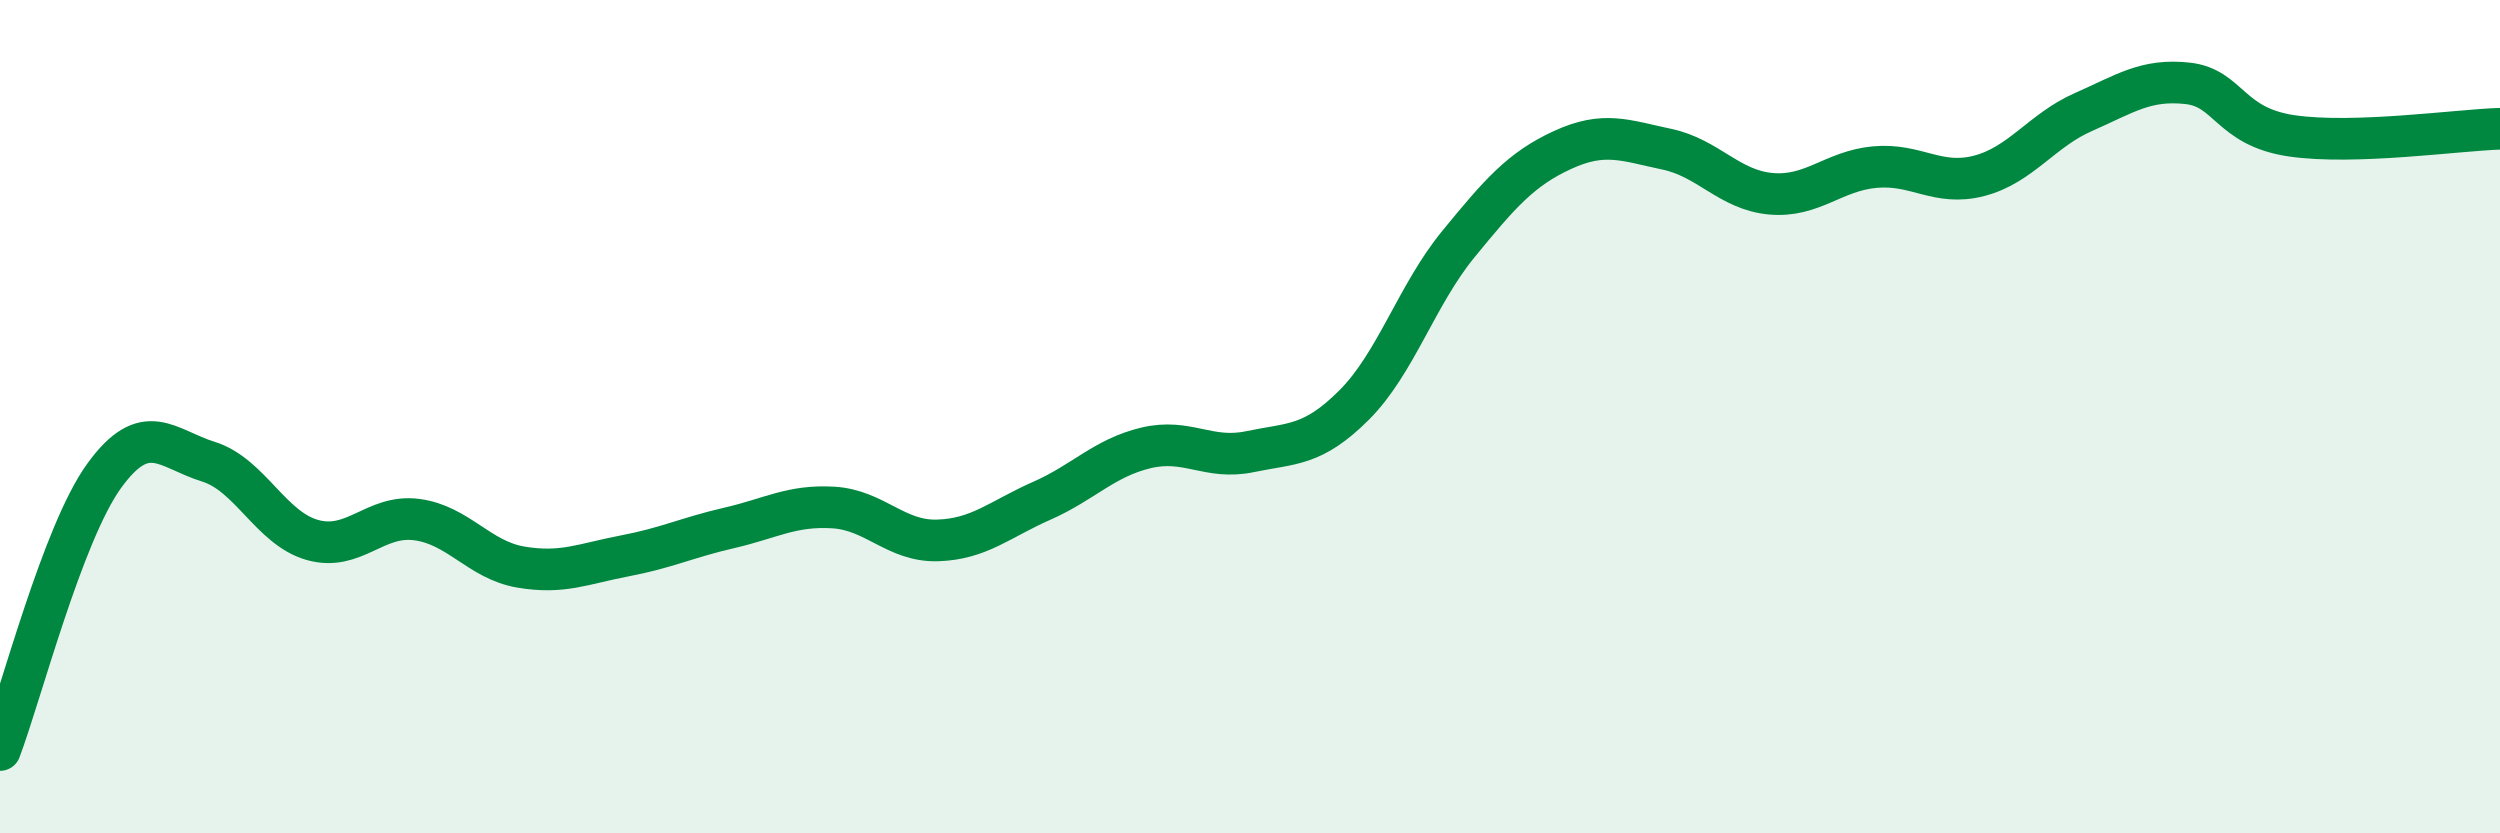
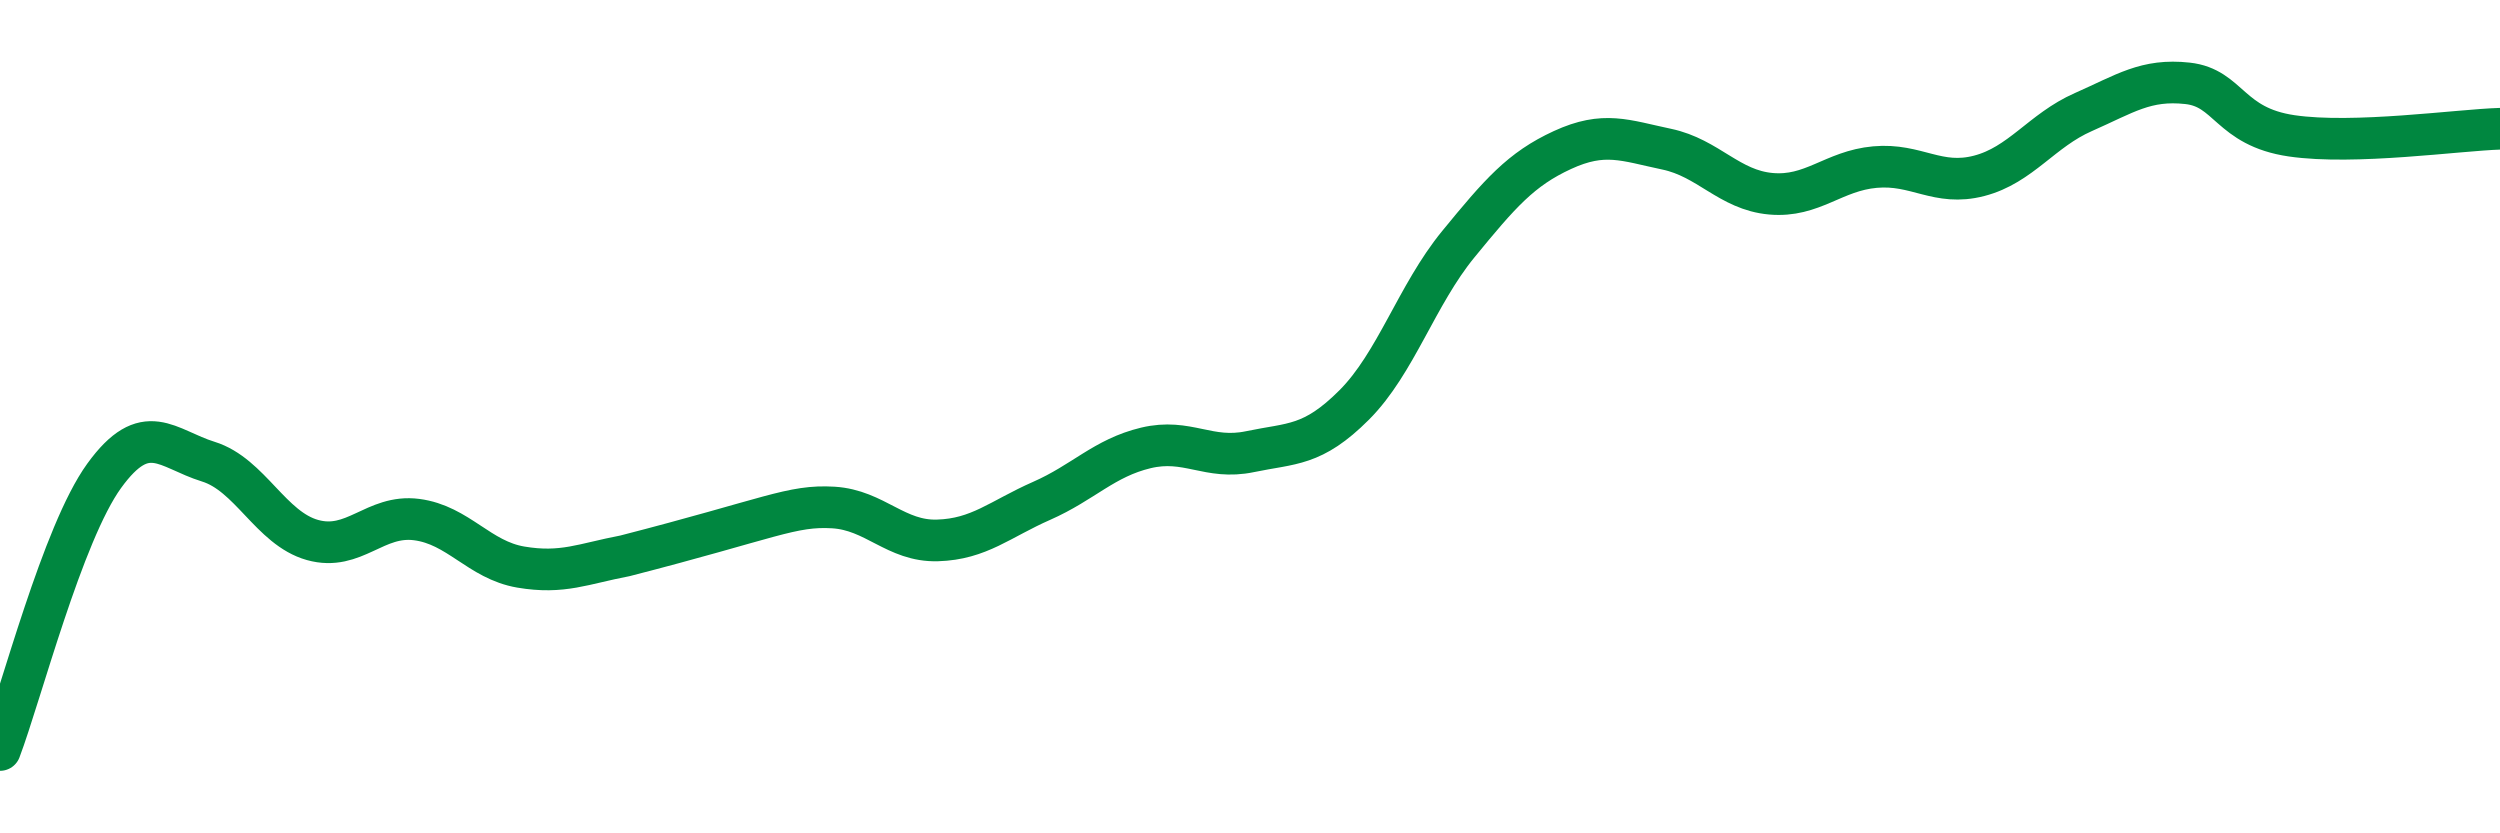
<svg xmlns="http://www.w3.org/2000/svg" width="60" height="20" viewBox="0 0 60 20">
-   <path d="M 0,18 C 0.5,16.68 1.5,12.8 2.5,11.42 C 3.5,10.04 4,10.77 5,11.08 C 6,11.39 6.5,12.68 7.5,12.96 C 8.5,13.24 9,12.34 10,12.47 C 11,12.6 11.5,13.44 12.5,13.61 C 13.5,13.78 14,13.53 15,13.34 C 16,13.15 16.5,12.9 17.5,12.67 C 18.5,12.44 19,12.12 20,12.18 C 21,12.24 21.5,13 22.5,12.97 C 23.5,12.94 24,12.46 25,12.02 C 26,11.58 26.5,10.99 27.5,10.75 C 28.5,10.51 29,11.05 30,10.84 C 31,10.63 31.5,10.72 32.5,9.72 C 33.5,8.72 34,7.08 35,5.86 C 36,4.64 36.5,4.06 37.5,3.6 C 38.5,3.14 39,3.37 40,3.58 C 41,3.79 41.5,4.56 42.5,4.65 C 43.5,4.74 44,4.1 45,4.01 C 46,3.92 46.5,4.48 47.5,4.22 C 48.5,3.96 49,3.13 50,2.69 C 51,2.25 51.5,1.89 52.5,2 C 53.5,2.11 53.5,3.04 55,3.26 C 56.5,3.48 59,3.12 60,3.09L60 20L0 20Z" fill="#008740" opacity="0.1" stroke-linecap="round" stroke-linejoin="round" />
-   <path d="M 0,18 C 0.5,16.68 1.5,12.8 2.5,11.42 C 3.5,10.04 4,10.77 5,11.08 C 6,11.39 6.5,12.68 7.5,12.96 C 8.5,13.24 9,12.34 10,12.47 C 11,12.6 11.5,13.44 12.5,13.61 C 13.5,13.78 14,13.53 15,13.34 C 16,13.15 16.5,12.9 17.5,12.67 C 18.5,12.44 19,12.12 20,12.18 C 21,12.24 21.5,13 22.5,12.97 C 23.5,12.94 24,12.46 25,12.02 C 26,11.58 26.5,10.99 27.5,10.75 C 28.5,10.51 29,11.05 30,10.84 C 31,10.63 31.5,10.72 32.5,9.72 C 33.5,8.72 34,7.08 35,5.86 C 36,4.64 36.5,4.06 37.5,3.6 C 38.5,3.14 39,3.37 40,3.58 C 41,3.79 41.5,4.56 42.5,4.65 C 43.5,4.74 44,4.1 45,4.01 C 46,3.92 46.5,4.48 47.5,4.22 C 48.5,3.96 49,3.13 50,2.69 C 51,2.25 51.5,1.89 52.5,2 C 53.5,2.11 53.5,3.04 55,3.26 C 56.5,3.48 59,3.12 60,3.09" stroke="#008740" stroke-width="1" fill="none" stroke-linecap="round" stroke-linejoin="round" />
+   <path d="M 0,18 C 0.5,16.68 1.5,12.8 2.5,11.42 C 3.5,10.04 4,10.77 5,11.08 C 6,11.39 6.5,12.68 7.5,12.96 C 8.5,13.24 9,12.34 10,12.47 C 11,12.6 11.5,13.44 12.5,13.61 C 13.5,13.78 14,13.53 15,13.34 C 18.5,12.44 19,12.12 20,12.18 C 21,12.24 21.5,13 22.5,12.97 C 23.5,12.94 24,12.46 25,12.02 C 26,11.58 26.5,10.99 27.5,10.75 C 28.5,10.51 29,11.05 30,10.84 C 31,10.63 31.5,10.72 32.5,9.72 C 33.5,8.72 34,7.08 35,5.86 C 36,4.64 36.5,4.06 37.5,3.6 C 38.5,3.14 39,3.37 40,3.58 C 41,3.79 41.5,4.56 42.5,4.65 C 43.5,4.74 44,4.1 45,4.01 C 46,3.92 46.5,4.48 47.5,4.22 C 48.5,3.96 49,3.13 50,2.69 C 51,2.25 51.5,1.89 52.5,2 C 53.5,2.11 53.5,3.04 55,3.26 C 56.5,3.48 59,3.12 60,3.09" stroke="#008740" stroke-width="1" fill="none" stroke-linecap="round" stroke-linejoin="round" />
</svg>